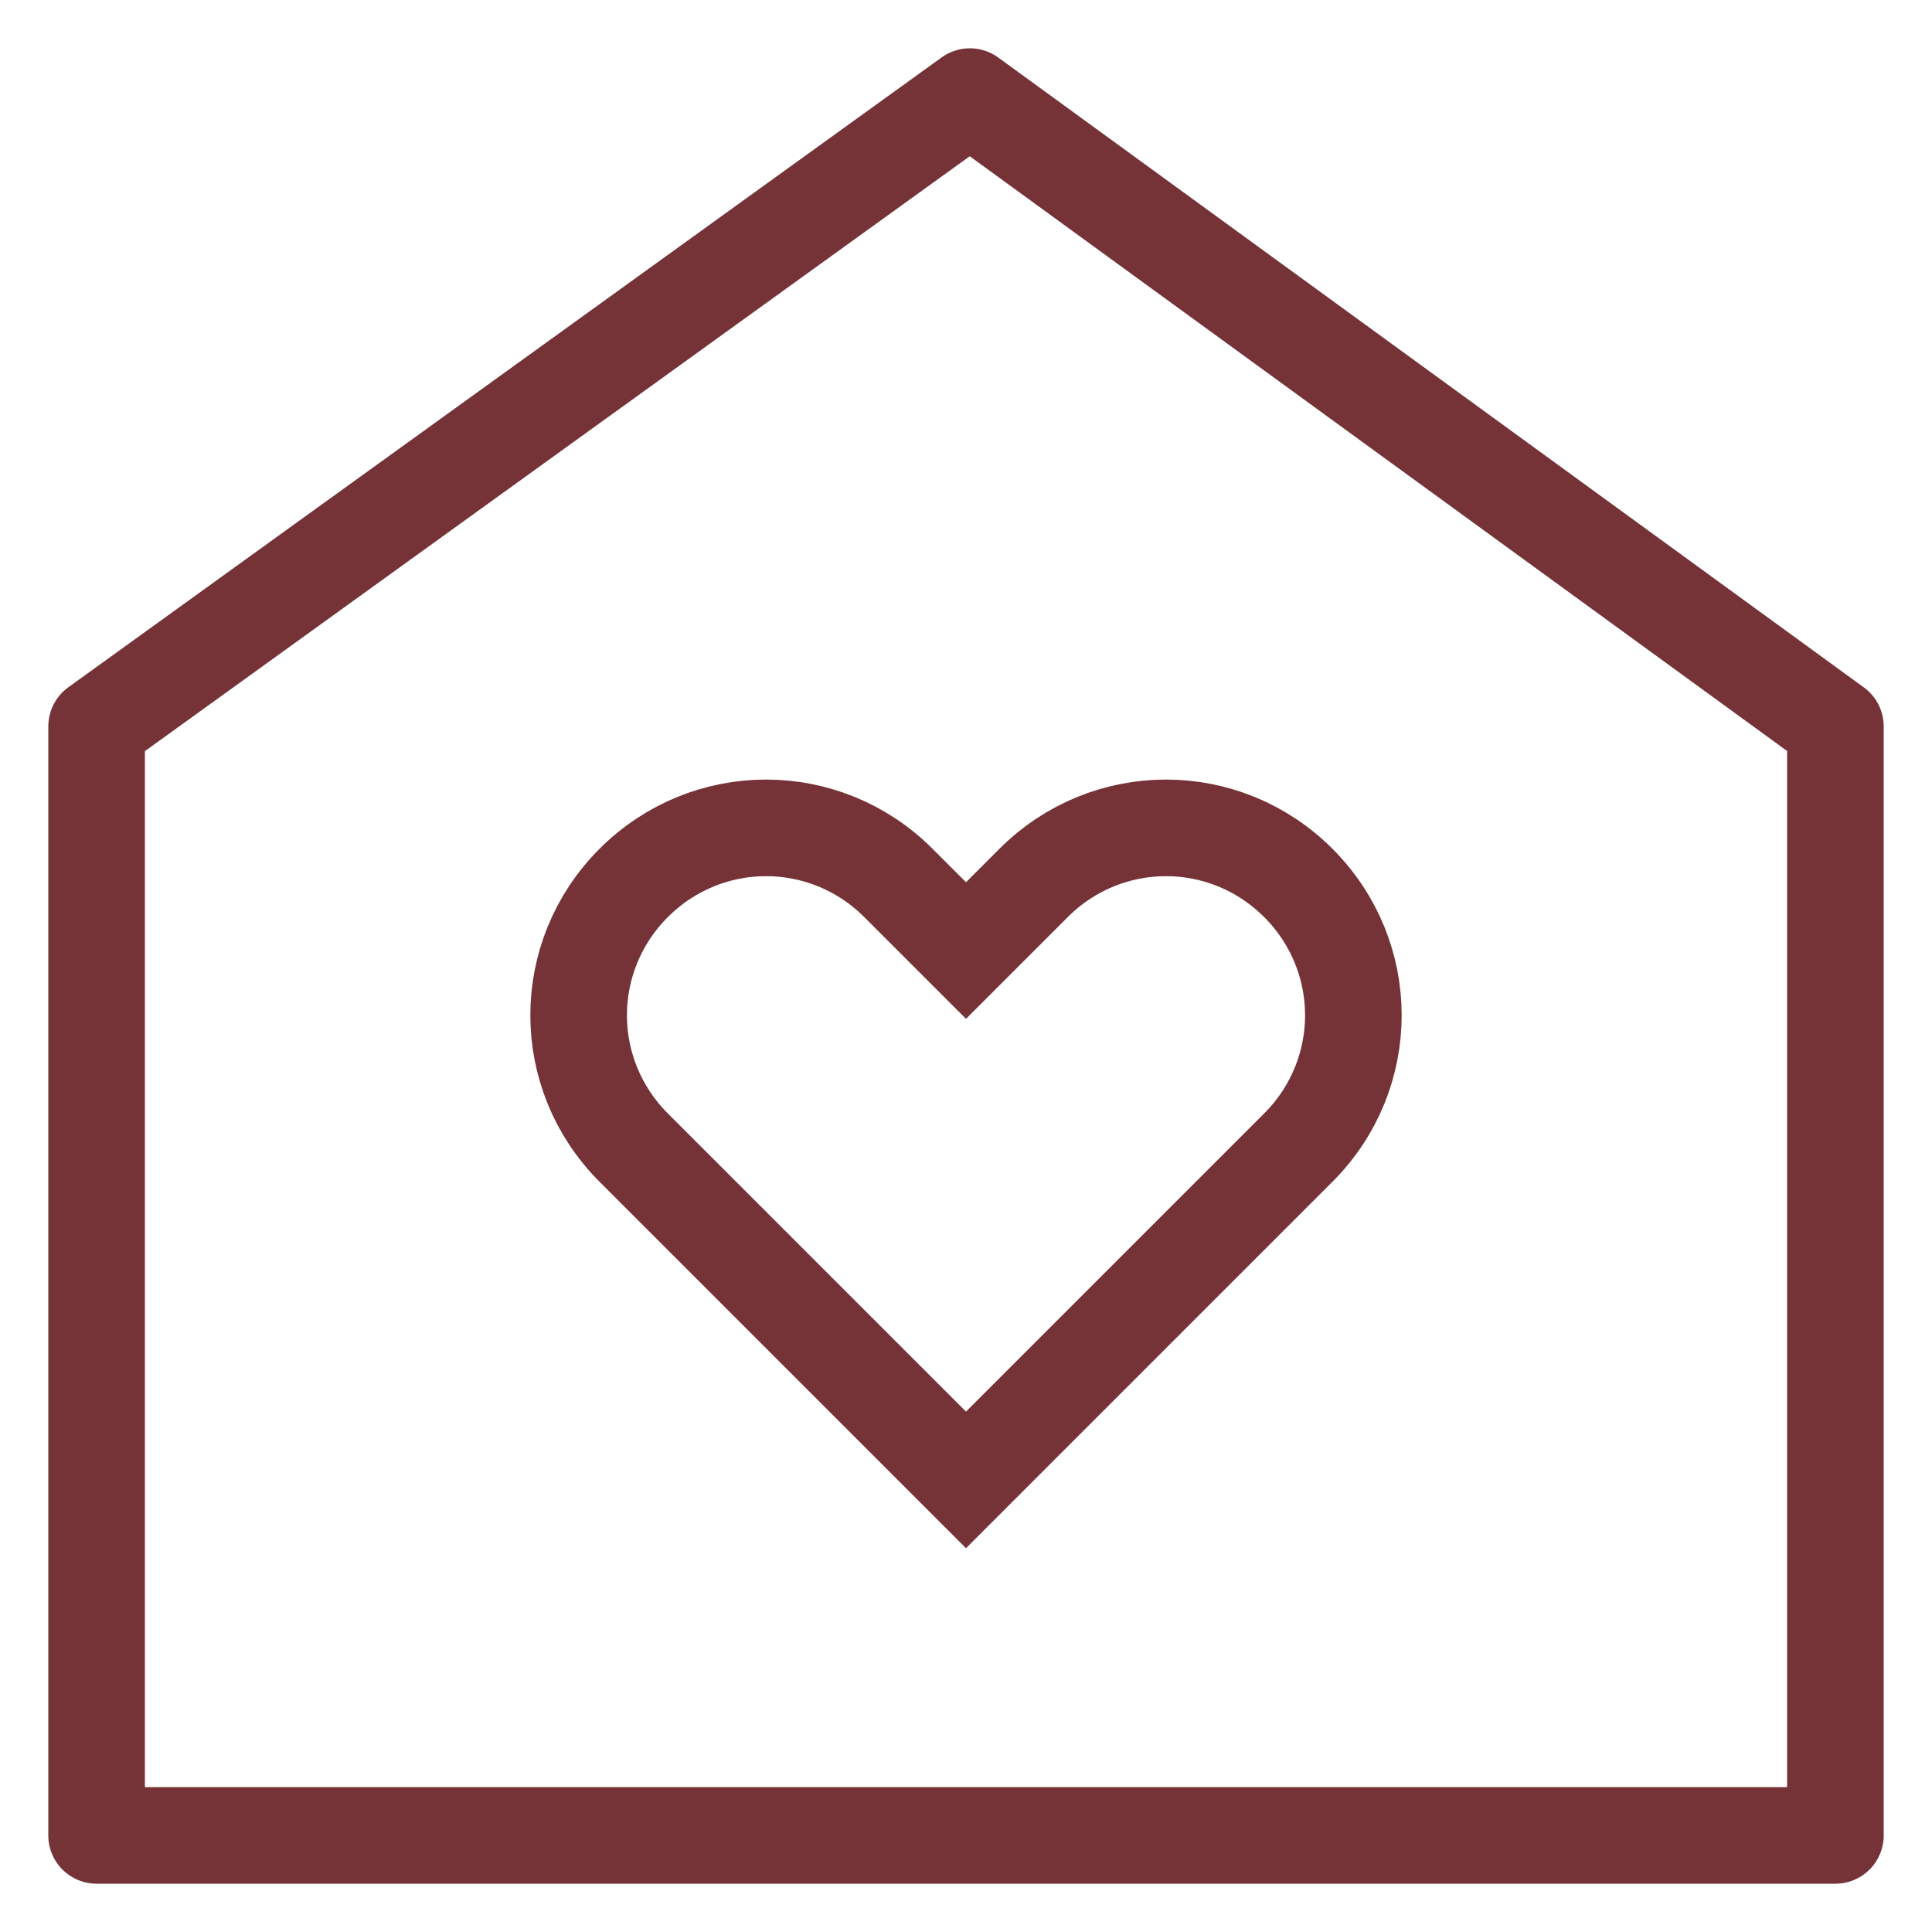
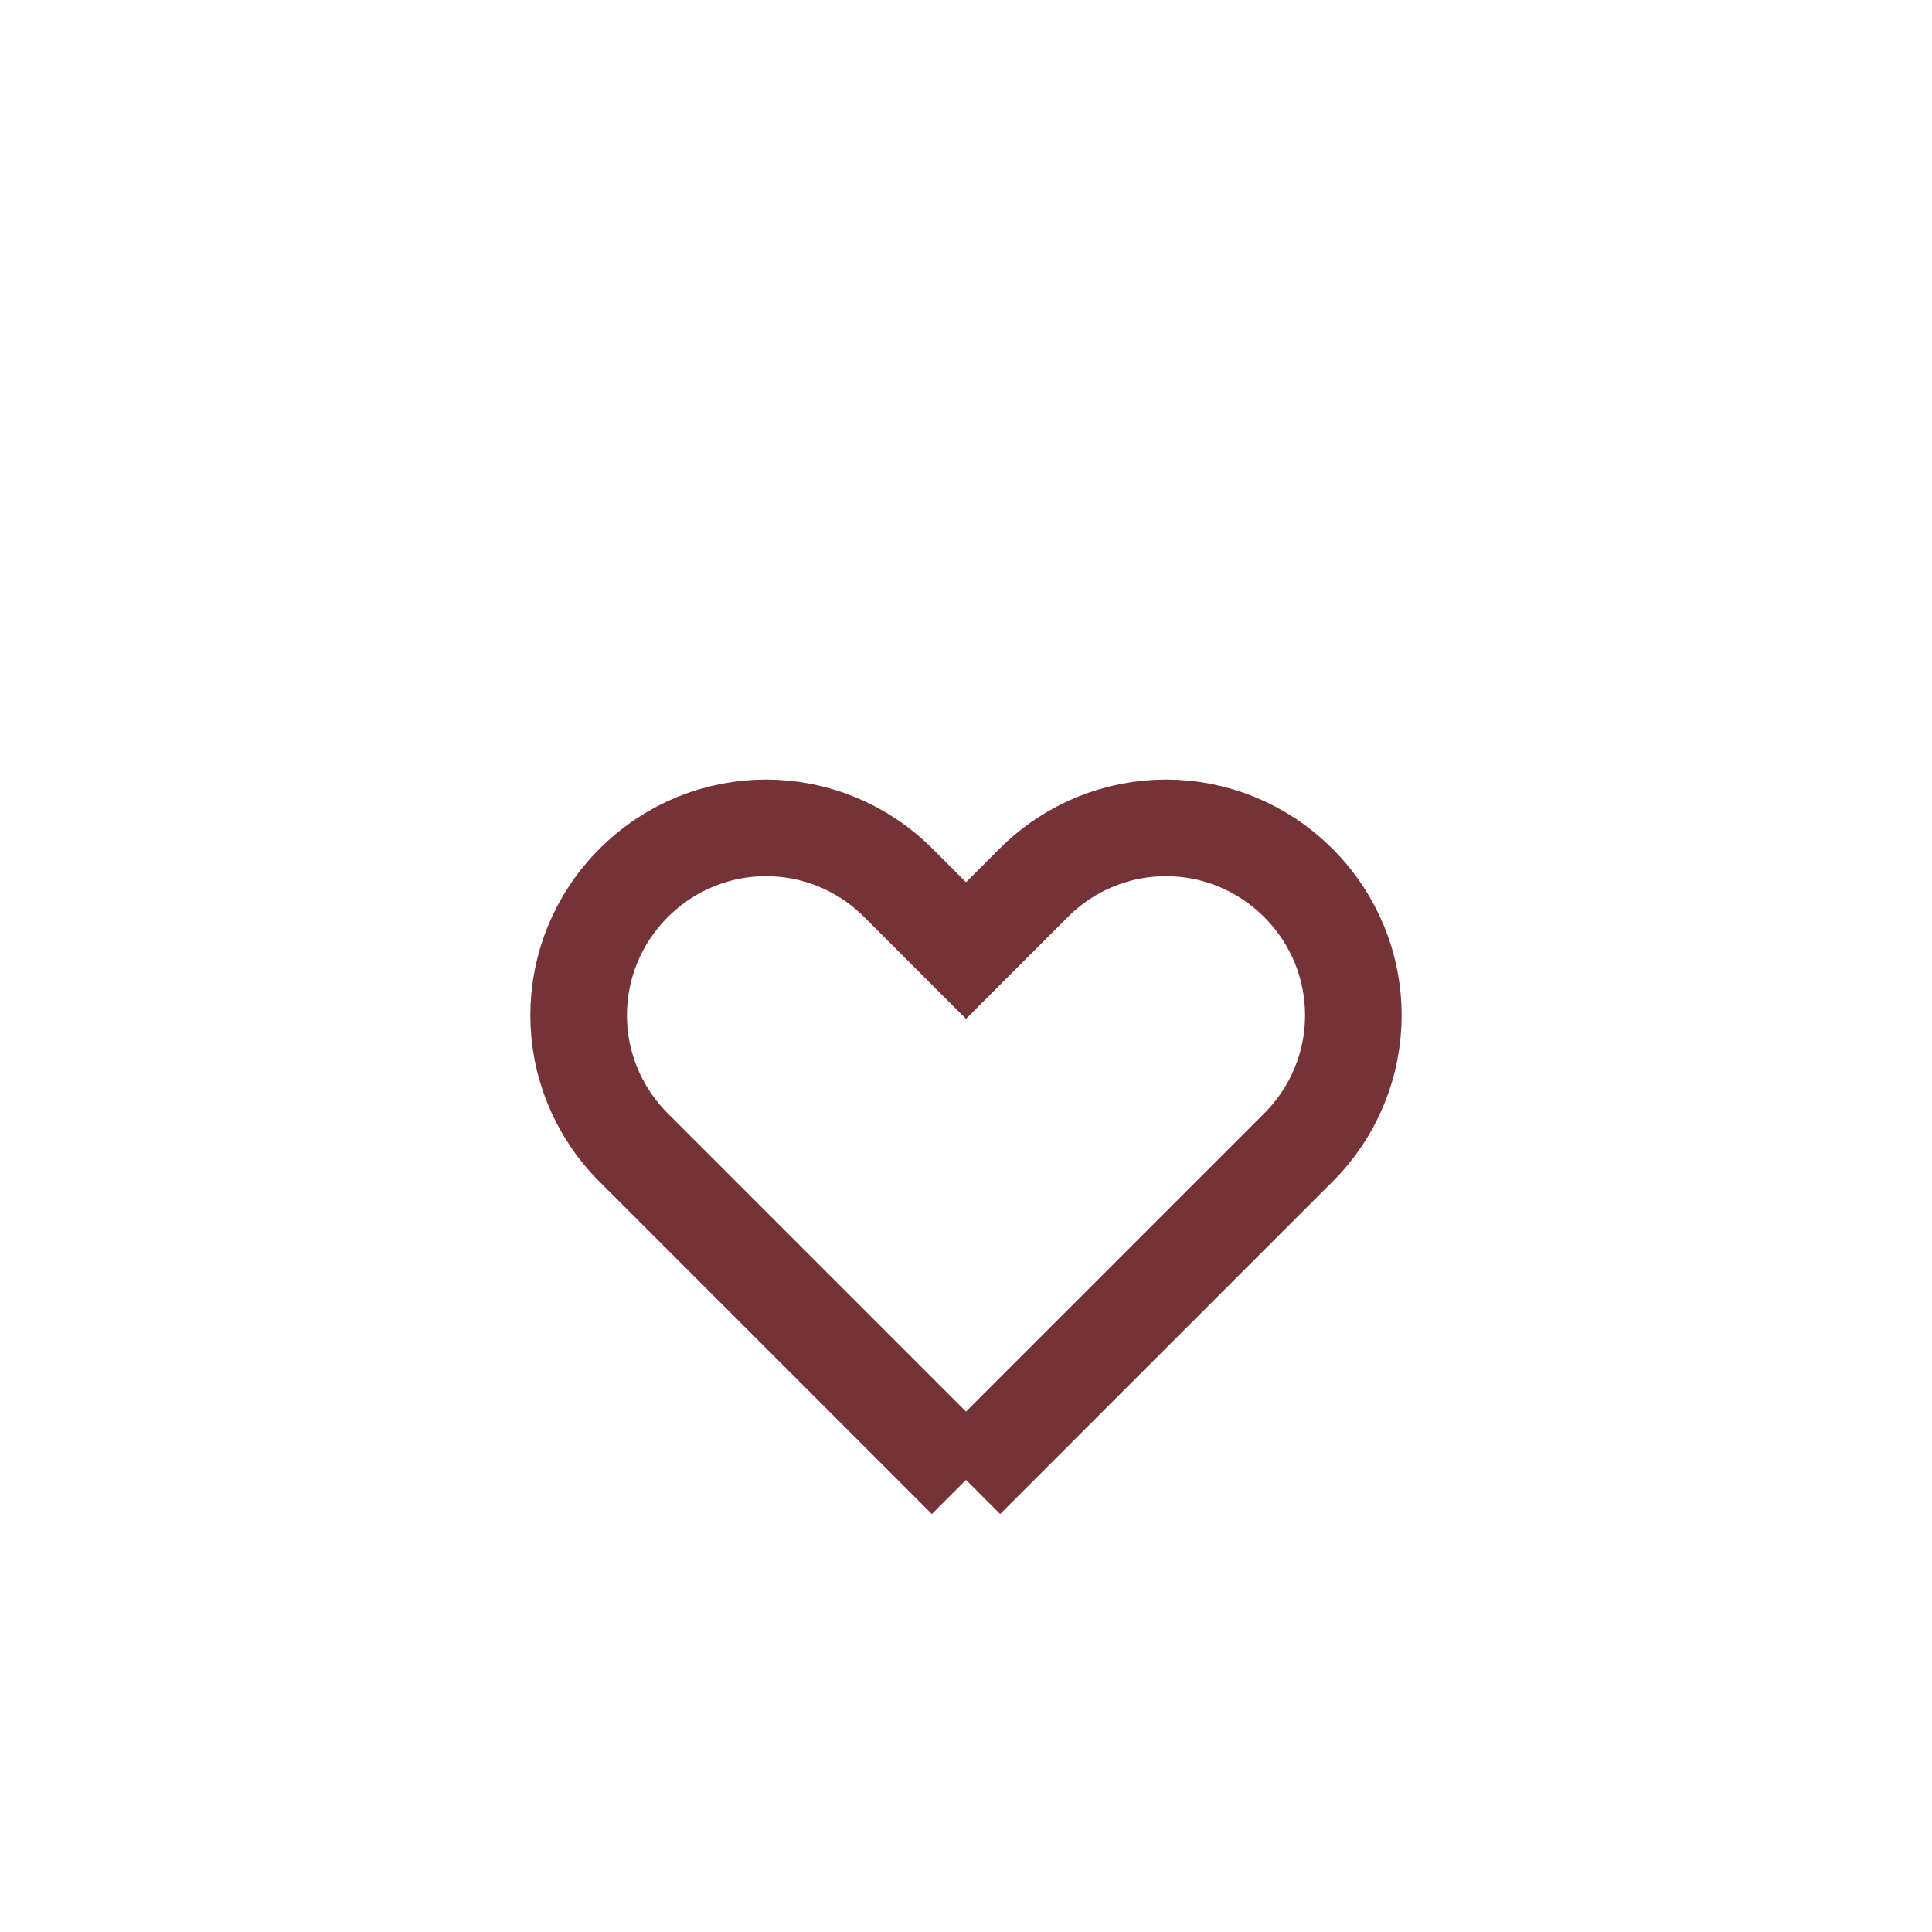
<svg xmlns="http://www.w3.org/2000/svg" width="100" height="100" viewBox="0 0 100 100">
  <defs>
    <style>      .cls-1 {        stroke-linejoin: round;      }      .cls-1, .cls-2 {        fill: none;        stroke: #753338;        stroke-width: 5px;      }      .cls-2 {        stroke-miterlimit: 10;      }    </style>
  </defs>
  <g>
    <g id="Layer_1">
-       <polygon class="cls-1" points="5 37.6 50.2 5 95 37.6 95 95 5 95 5 37.6" />
-       <path class="cls-2" d="M50,76.6l-17.2-17.2c-3.8-3.8-3.8-9.9,0-13.7,3.8-3.8,9.9-3.8,13.7,0l3.5,3.5,3.5-3.5c3.8-3.8,9.9-3.8,13.7,0,3.8,3.8,3.8,9.9,0,13.7l-17.2,17.2Z" />
+       <path class="cls-2" d="M50,76.6l-17.2-17.2c-3.8-3.8-3.8-9.9,0-13.7,3.8-3.8,9.9-3.8,13.7,0l3.5,3.5,3.5-3.5c3.8-3.8,9.9-3.8,13.7,0,3.8,3.8,3.8,9.9,0,13.7l-17.2,17.2" />
    </g>
  </g>
</svg>